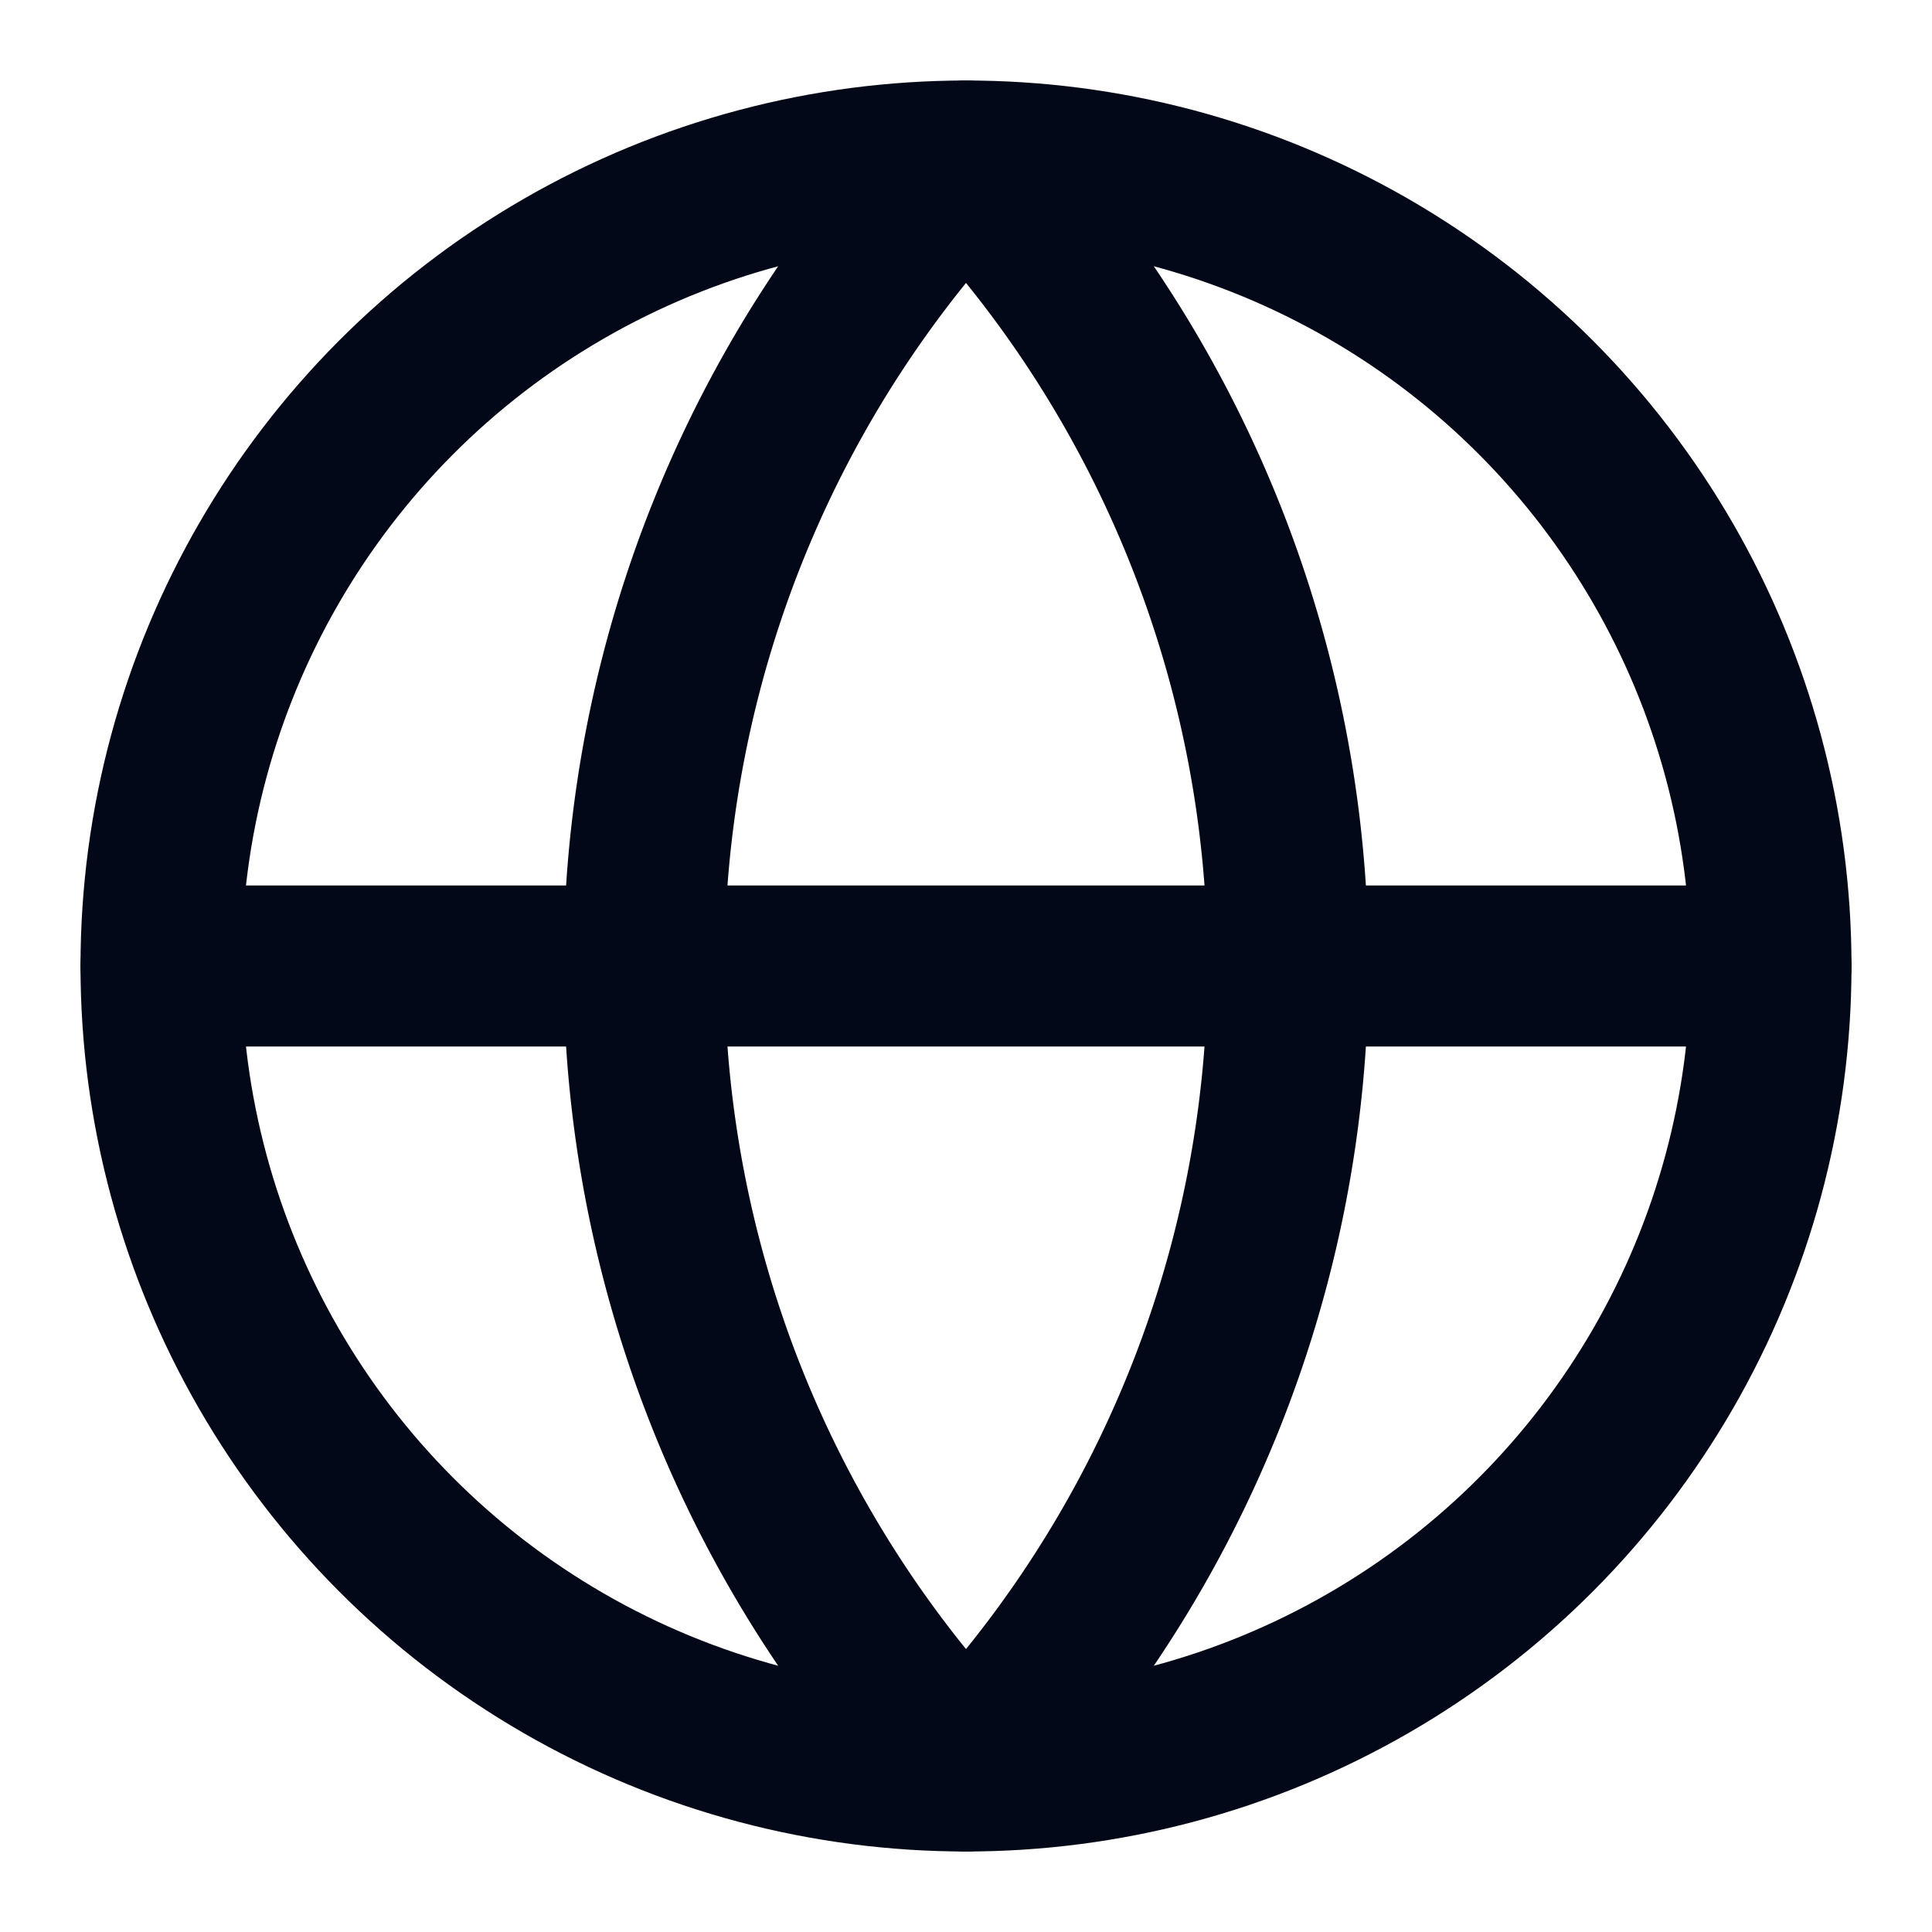
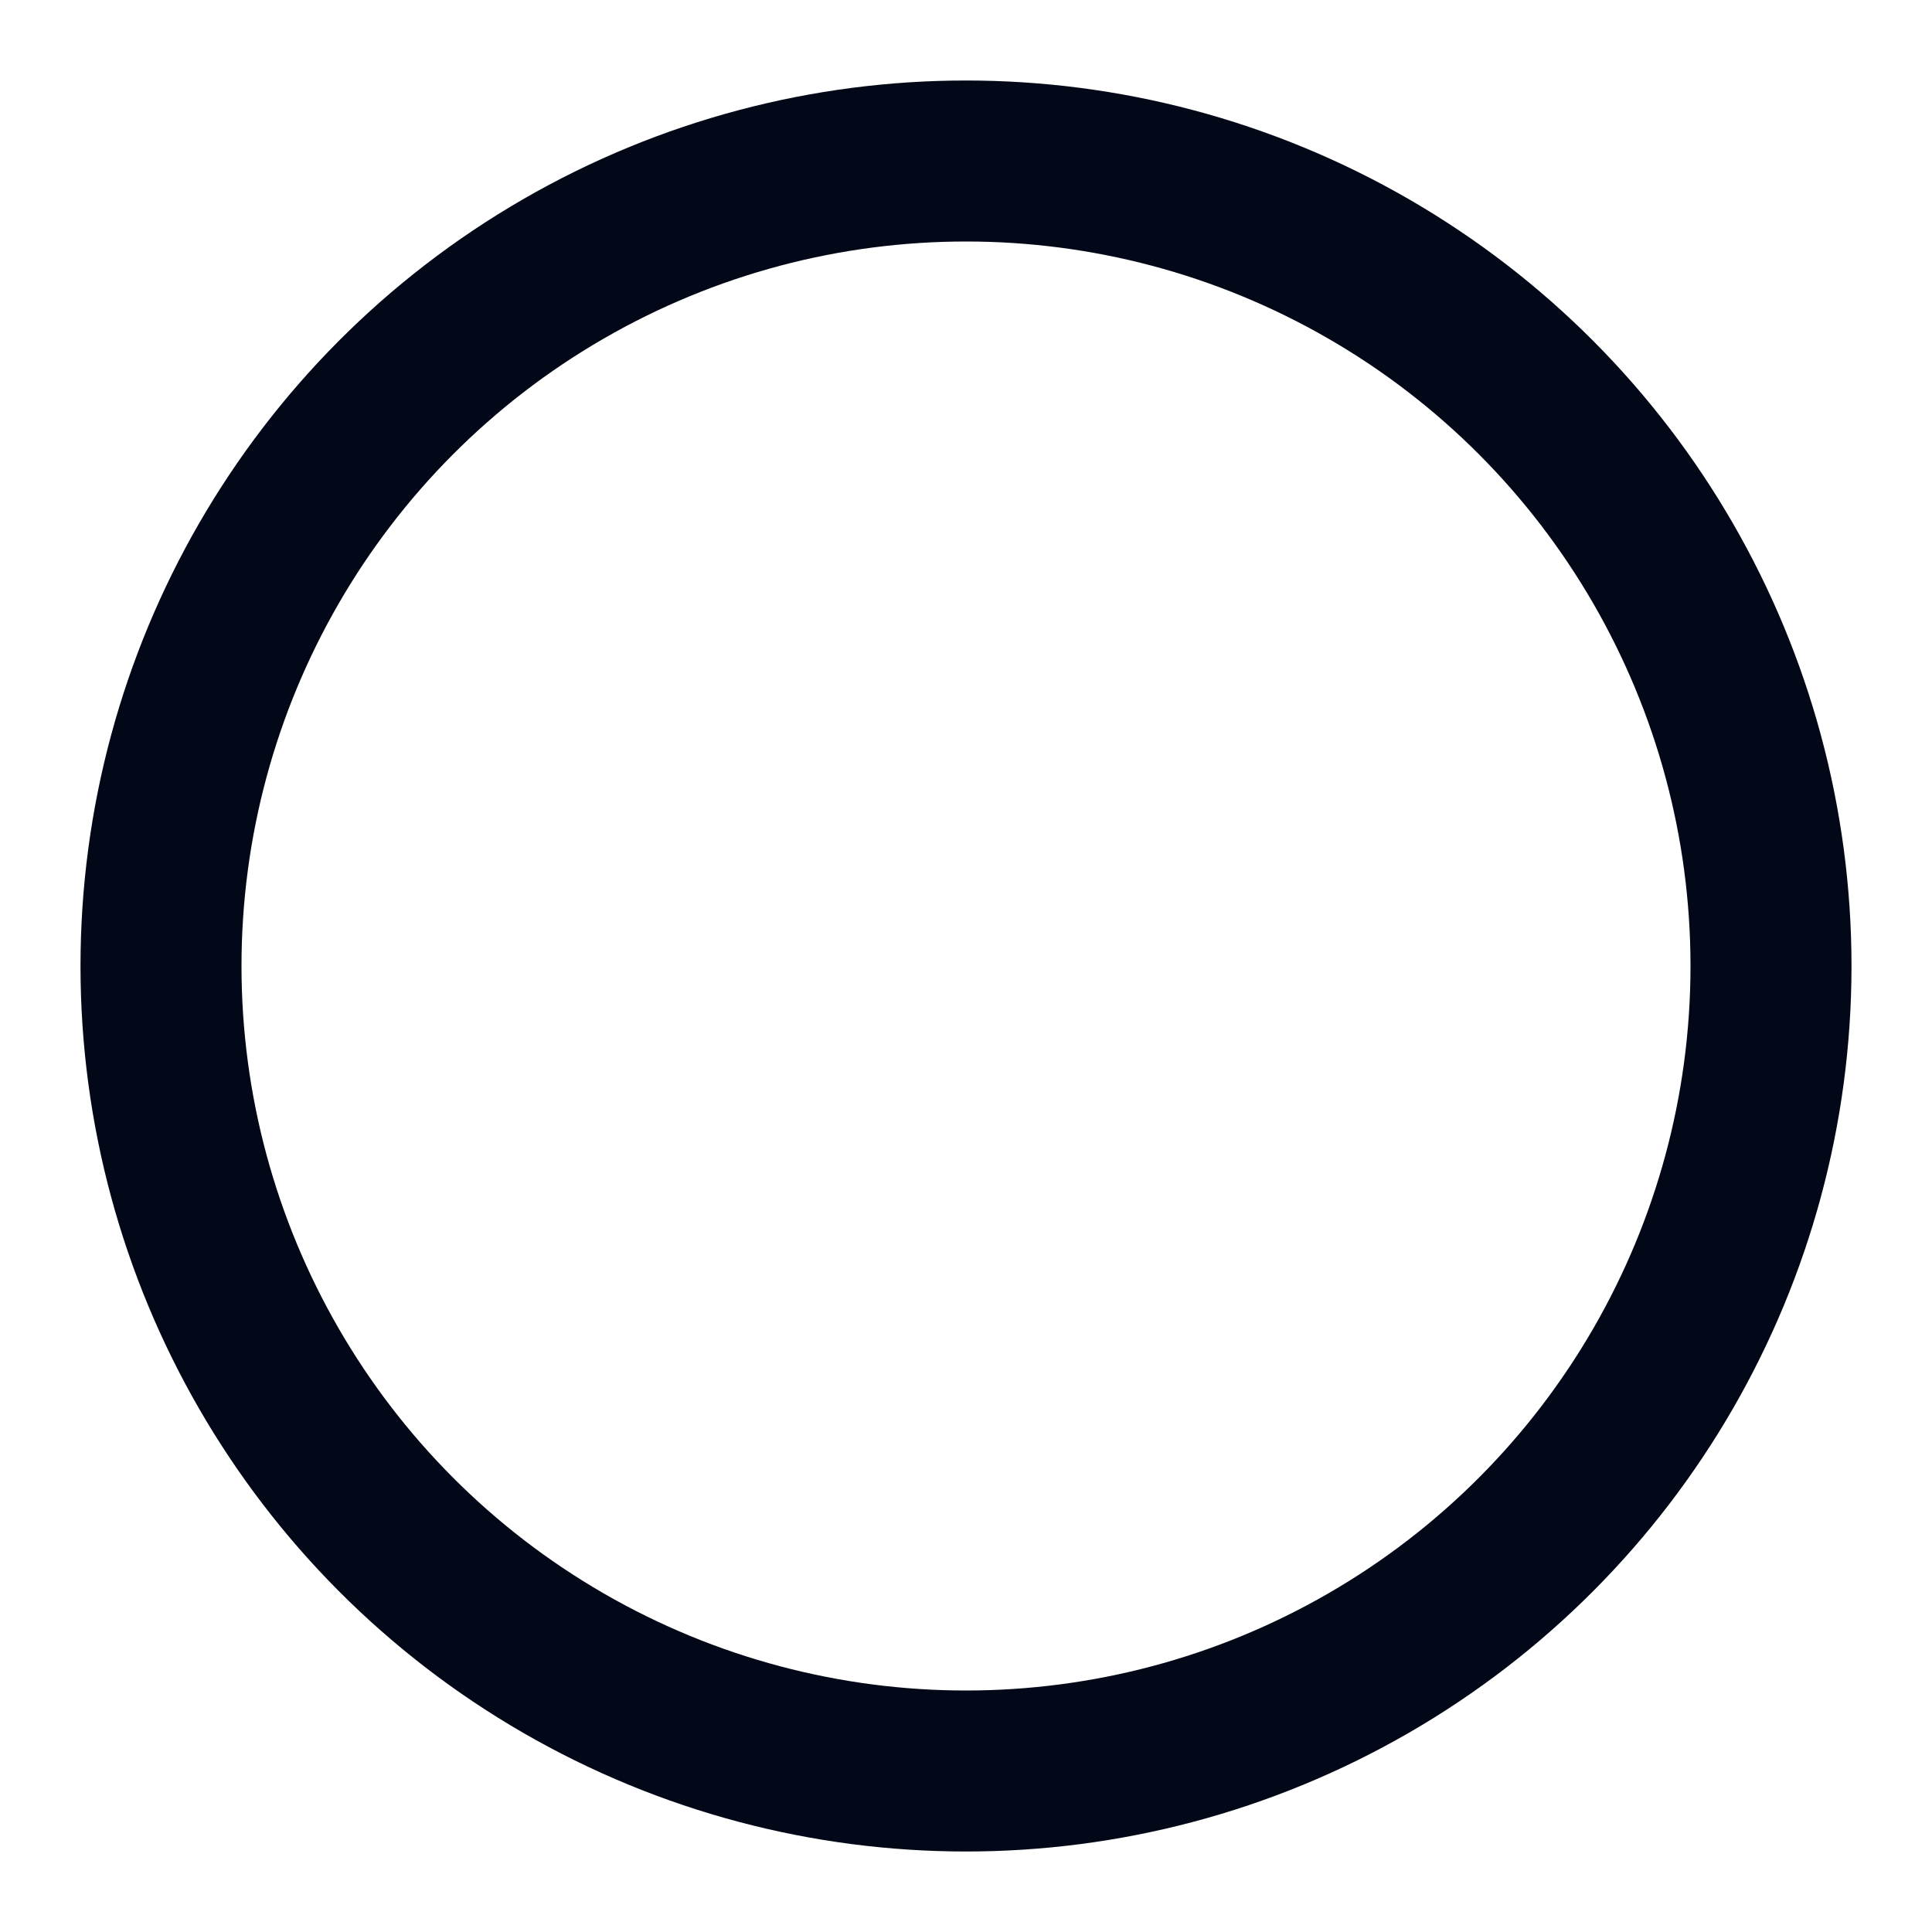
<svg xmlns="http://www.w3.org/2000/svg" width="24" height="24" viewBox="0 0 24 24" fill="none" stroke="rgb(2, 8, 23)" stroke-width="2" stroke-linecap="round" stroke-linejoin="round" class="lucide lucide-globe h-4 w-4">
  <circle cx="12" cy="12" r="10" />
-   <path d="M12 2a14.5 14.5 0 0 0 0 20 14.5 14.5 0 0 0 0-20" />
-   <path d="M2 12h20" />
</svg>